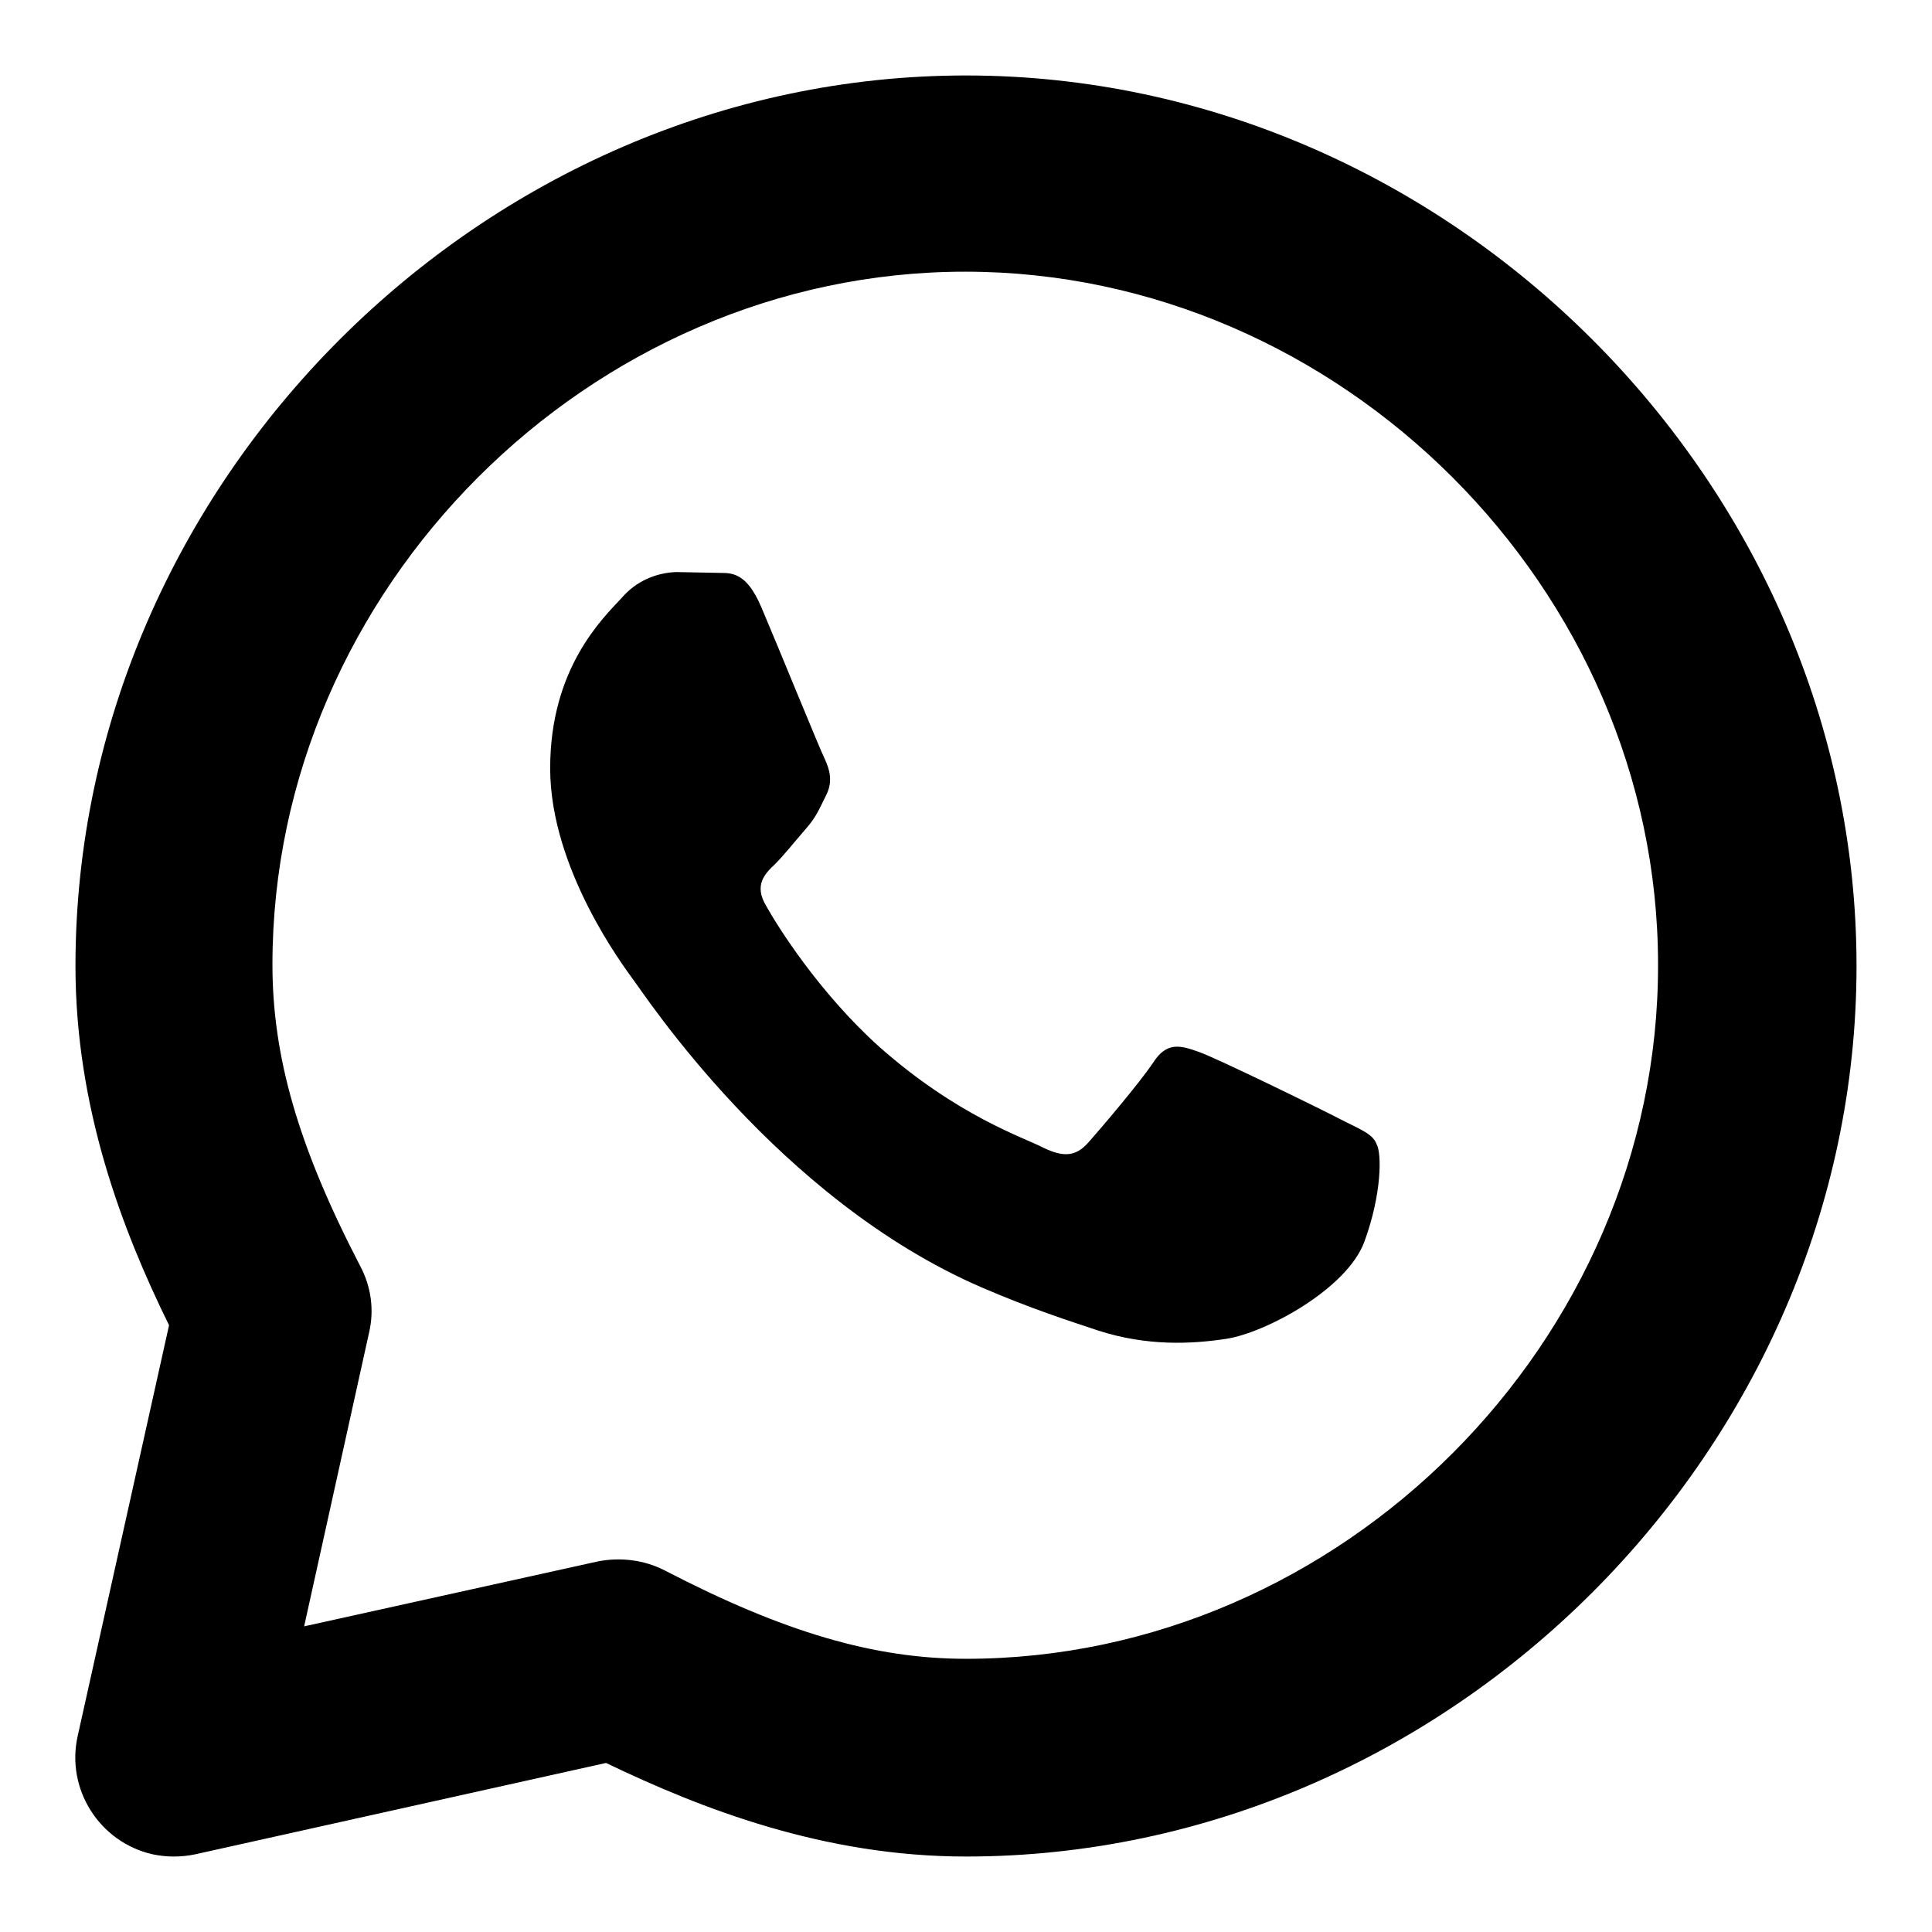
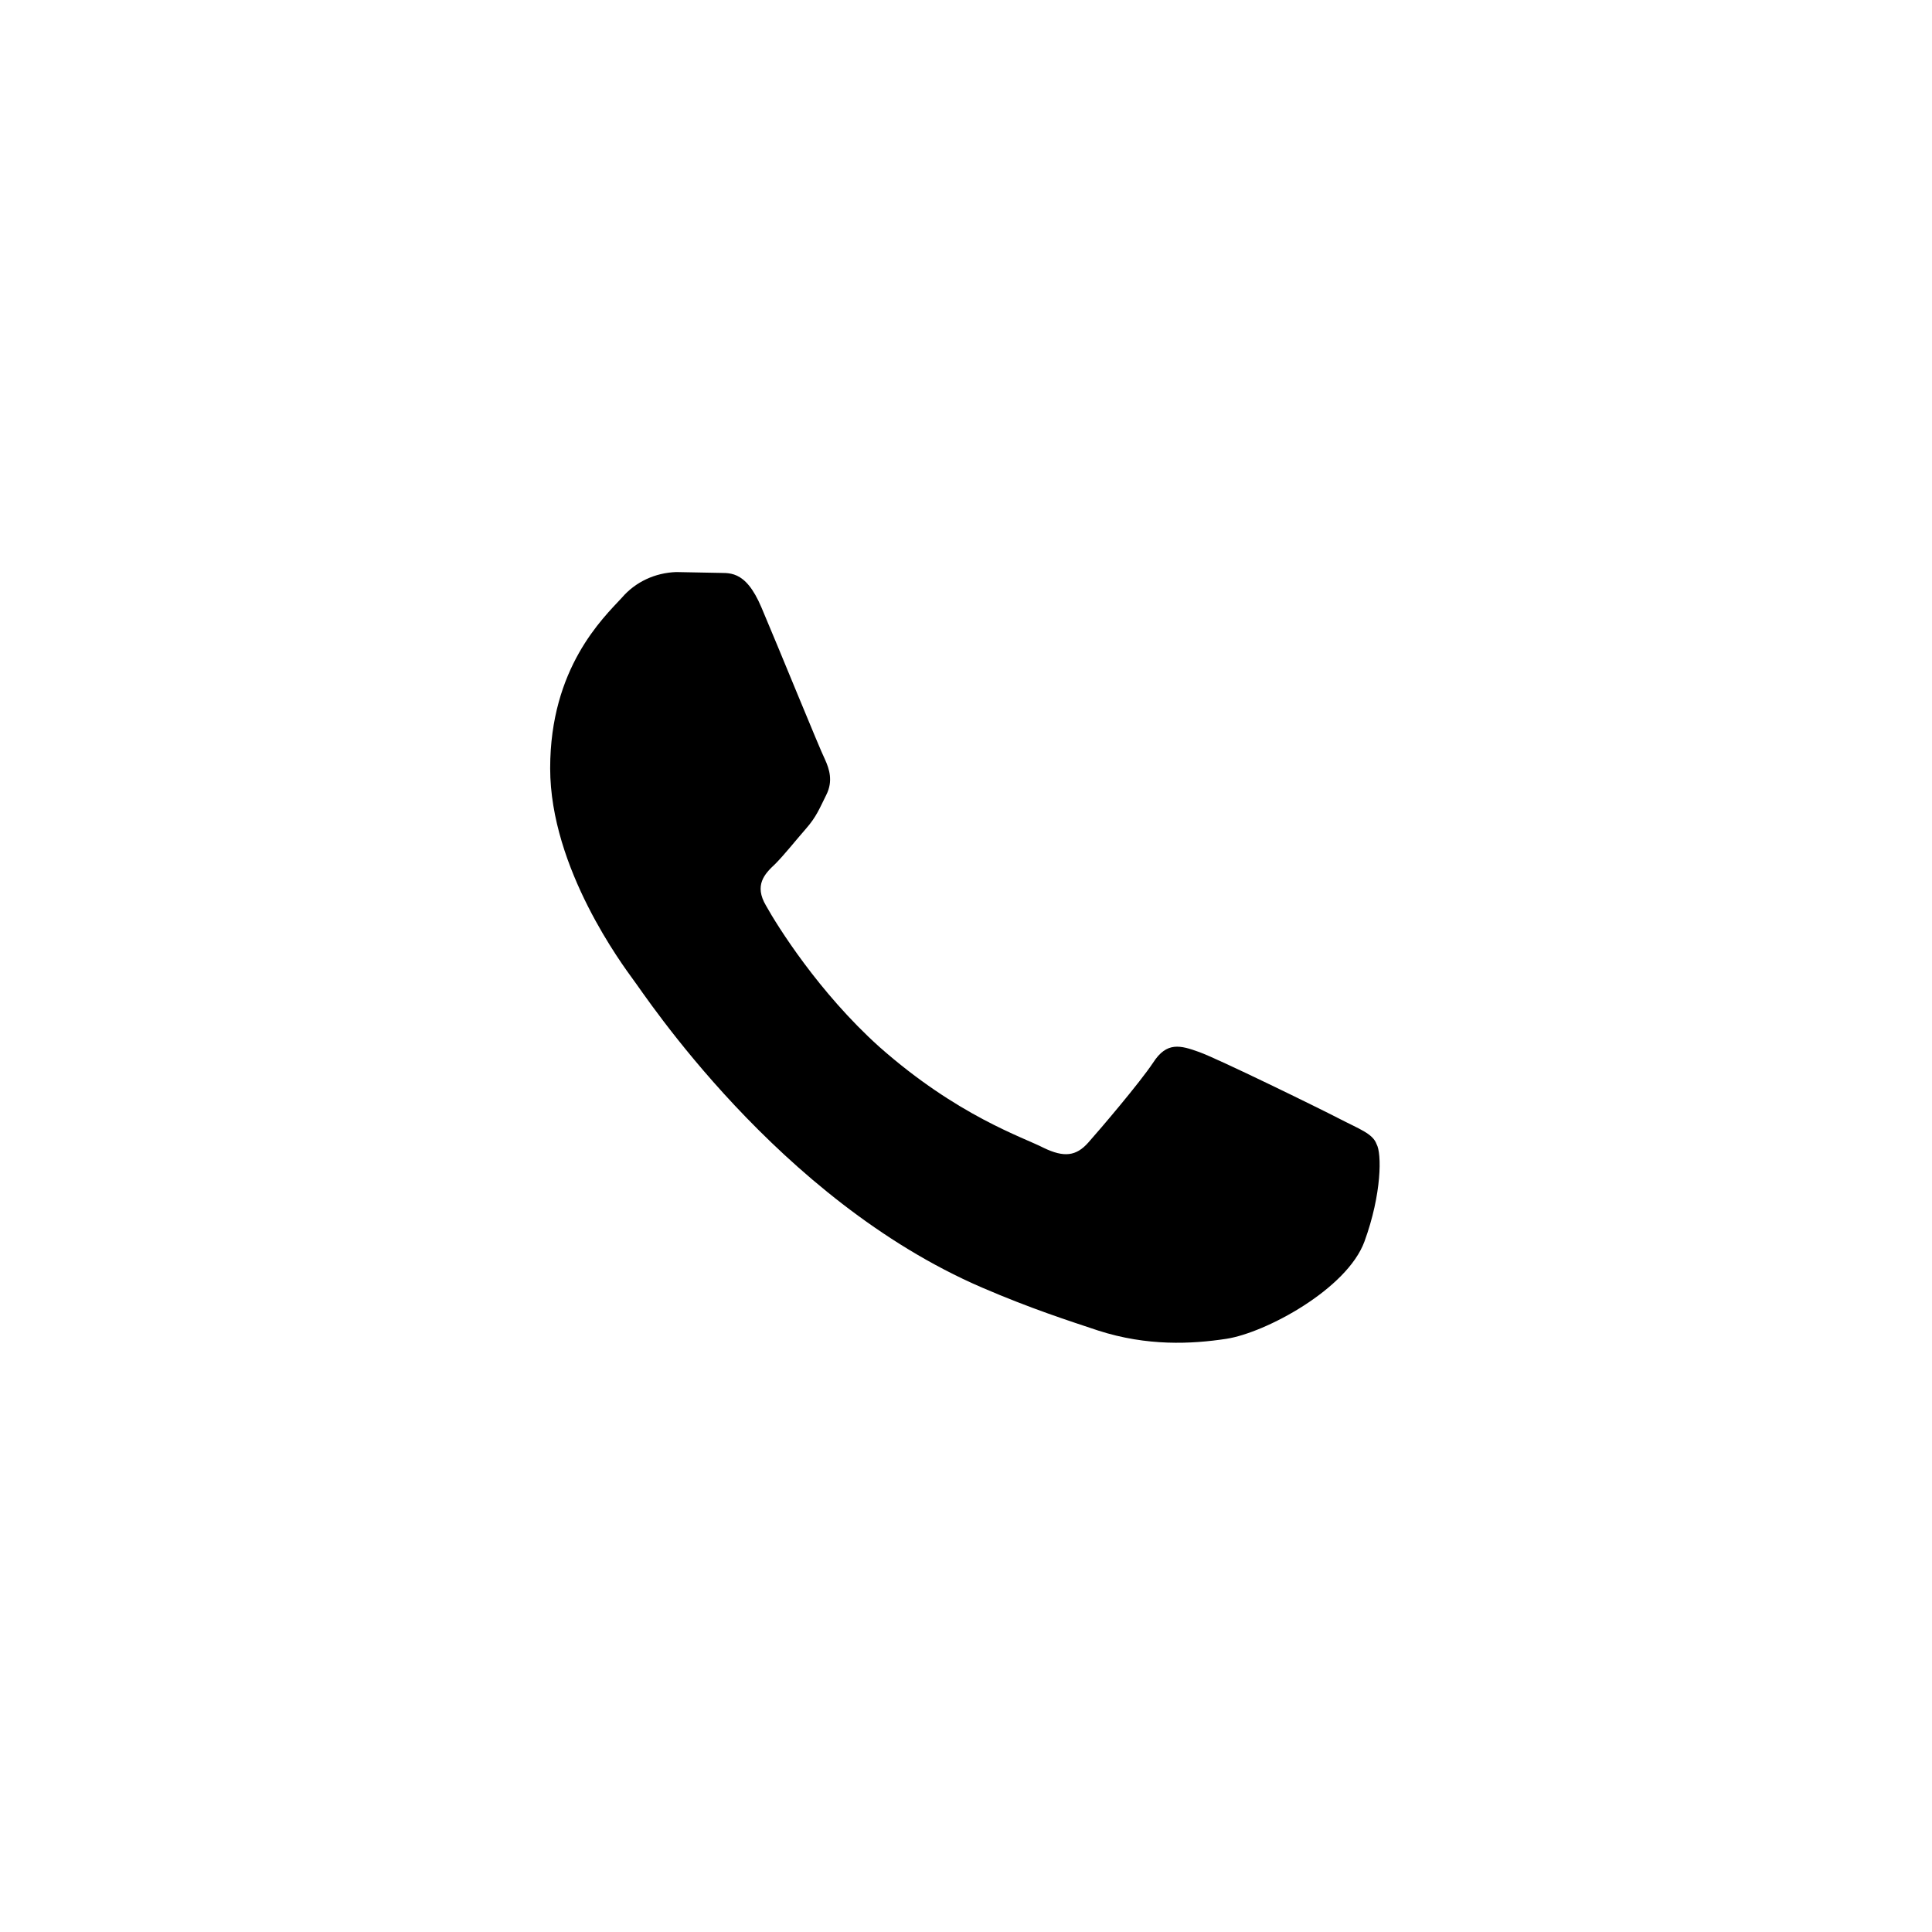
<svg xmlns="http://www.w3.org/2000/svg" version="1.1" x="0px" y="0px" viewBox="0 0 256 256" enable-background="new 0 0 256 256" xml:space="preserve">
  <g>
-     <path fill="#000000" d="M128,10C64,10,10,64,10,128c0,18.8,6.2,35,12.4,47.6L10.3,230c-1.6,7.1,2.9,14.1,9.9,15.7 c1.9,0.4,3.8,0.4,5.7,0l54.4-12.1C93,239.7,109.2,246,128,246c64,0,118-54,118-118C246,64,192,10,128,10z M128,219.8 c-12.1,0-24.1-3.5-39.9-11.7c-2.7-1.4-5.9-1.8-8.9-1.2l-38.9,8.6l8.6-38.9c0.7-3,0.3-6.1-1.2-8.9c-8.2-15.8-11.6-27.7-11.6-39.9 c0-49.7,42-91.8,91.8-91.8c49.7,0,91.8,42,91.8,91.8C219.8,177.7,177.7,219.8,128,219.8z" />
    <path fill="#000000" d="M177.4,148.2c-2.7-1.4-16-7.9-18.5-8.8c-2.5-0.9-4.3-1.4-6.1,1.4c-1.8,2.7-7,8.8-8.6,10.6 c-1.6,1.8-3.2,2-5.9,0.7c-2.7-1.4-11.4-4.2-21.8-13.4c-8-7.2-13.5-16-15-18.7c-1.6-2.7-0.2-4.2,1.2-5.5c1.2-1.2,2.7-3.1,4.1-4.7 c1.4-1.6,1.8-2.7,2.7-4.5c0.9-1.8,0.4-3.4-0.2-4.7c-0.7-1.4-6.1-14.7-8.4-20.1c-2.2-5.2-4.4-4.5-6.1-4.6l-5.2-0.1 c-2.8,0.1-5.4,1.3-7.2,3.4c-2.5,2.7-9.5,9.3-9.5,22.6c0,13.3,9.7,26.2,11,28c1.4,1.8,19.1,29.1,46.2,40.8 c6.5,2.8,11.5,4.4,15.4,5.7c6.5,2.1,12.4,1.8,17,1.1c5.2-0.8,16-6.6,18.3-12.9c2.3-6.3,2.3-11.7,1.6-12.9 C181.9,150.2,180.1,149.6,177.4,148.2z" />
  </g>
</svg>